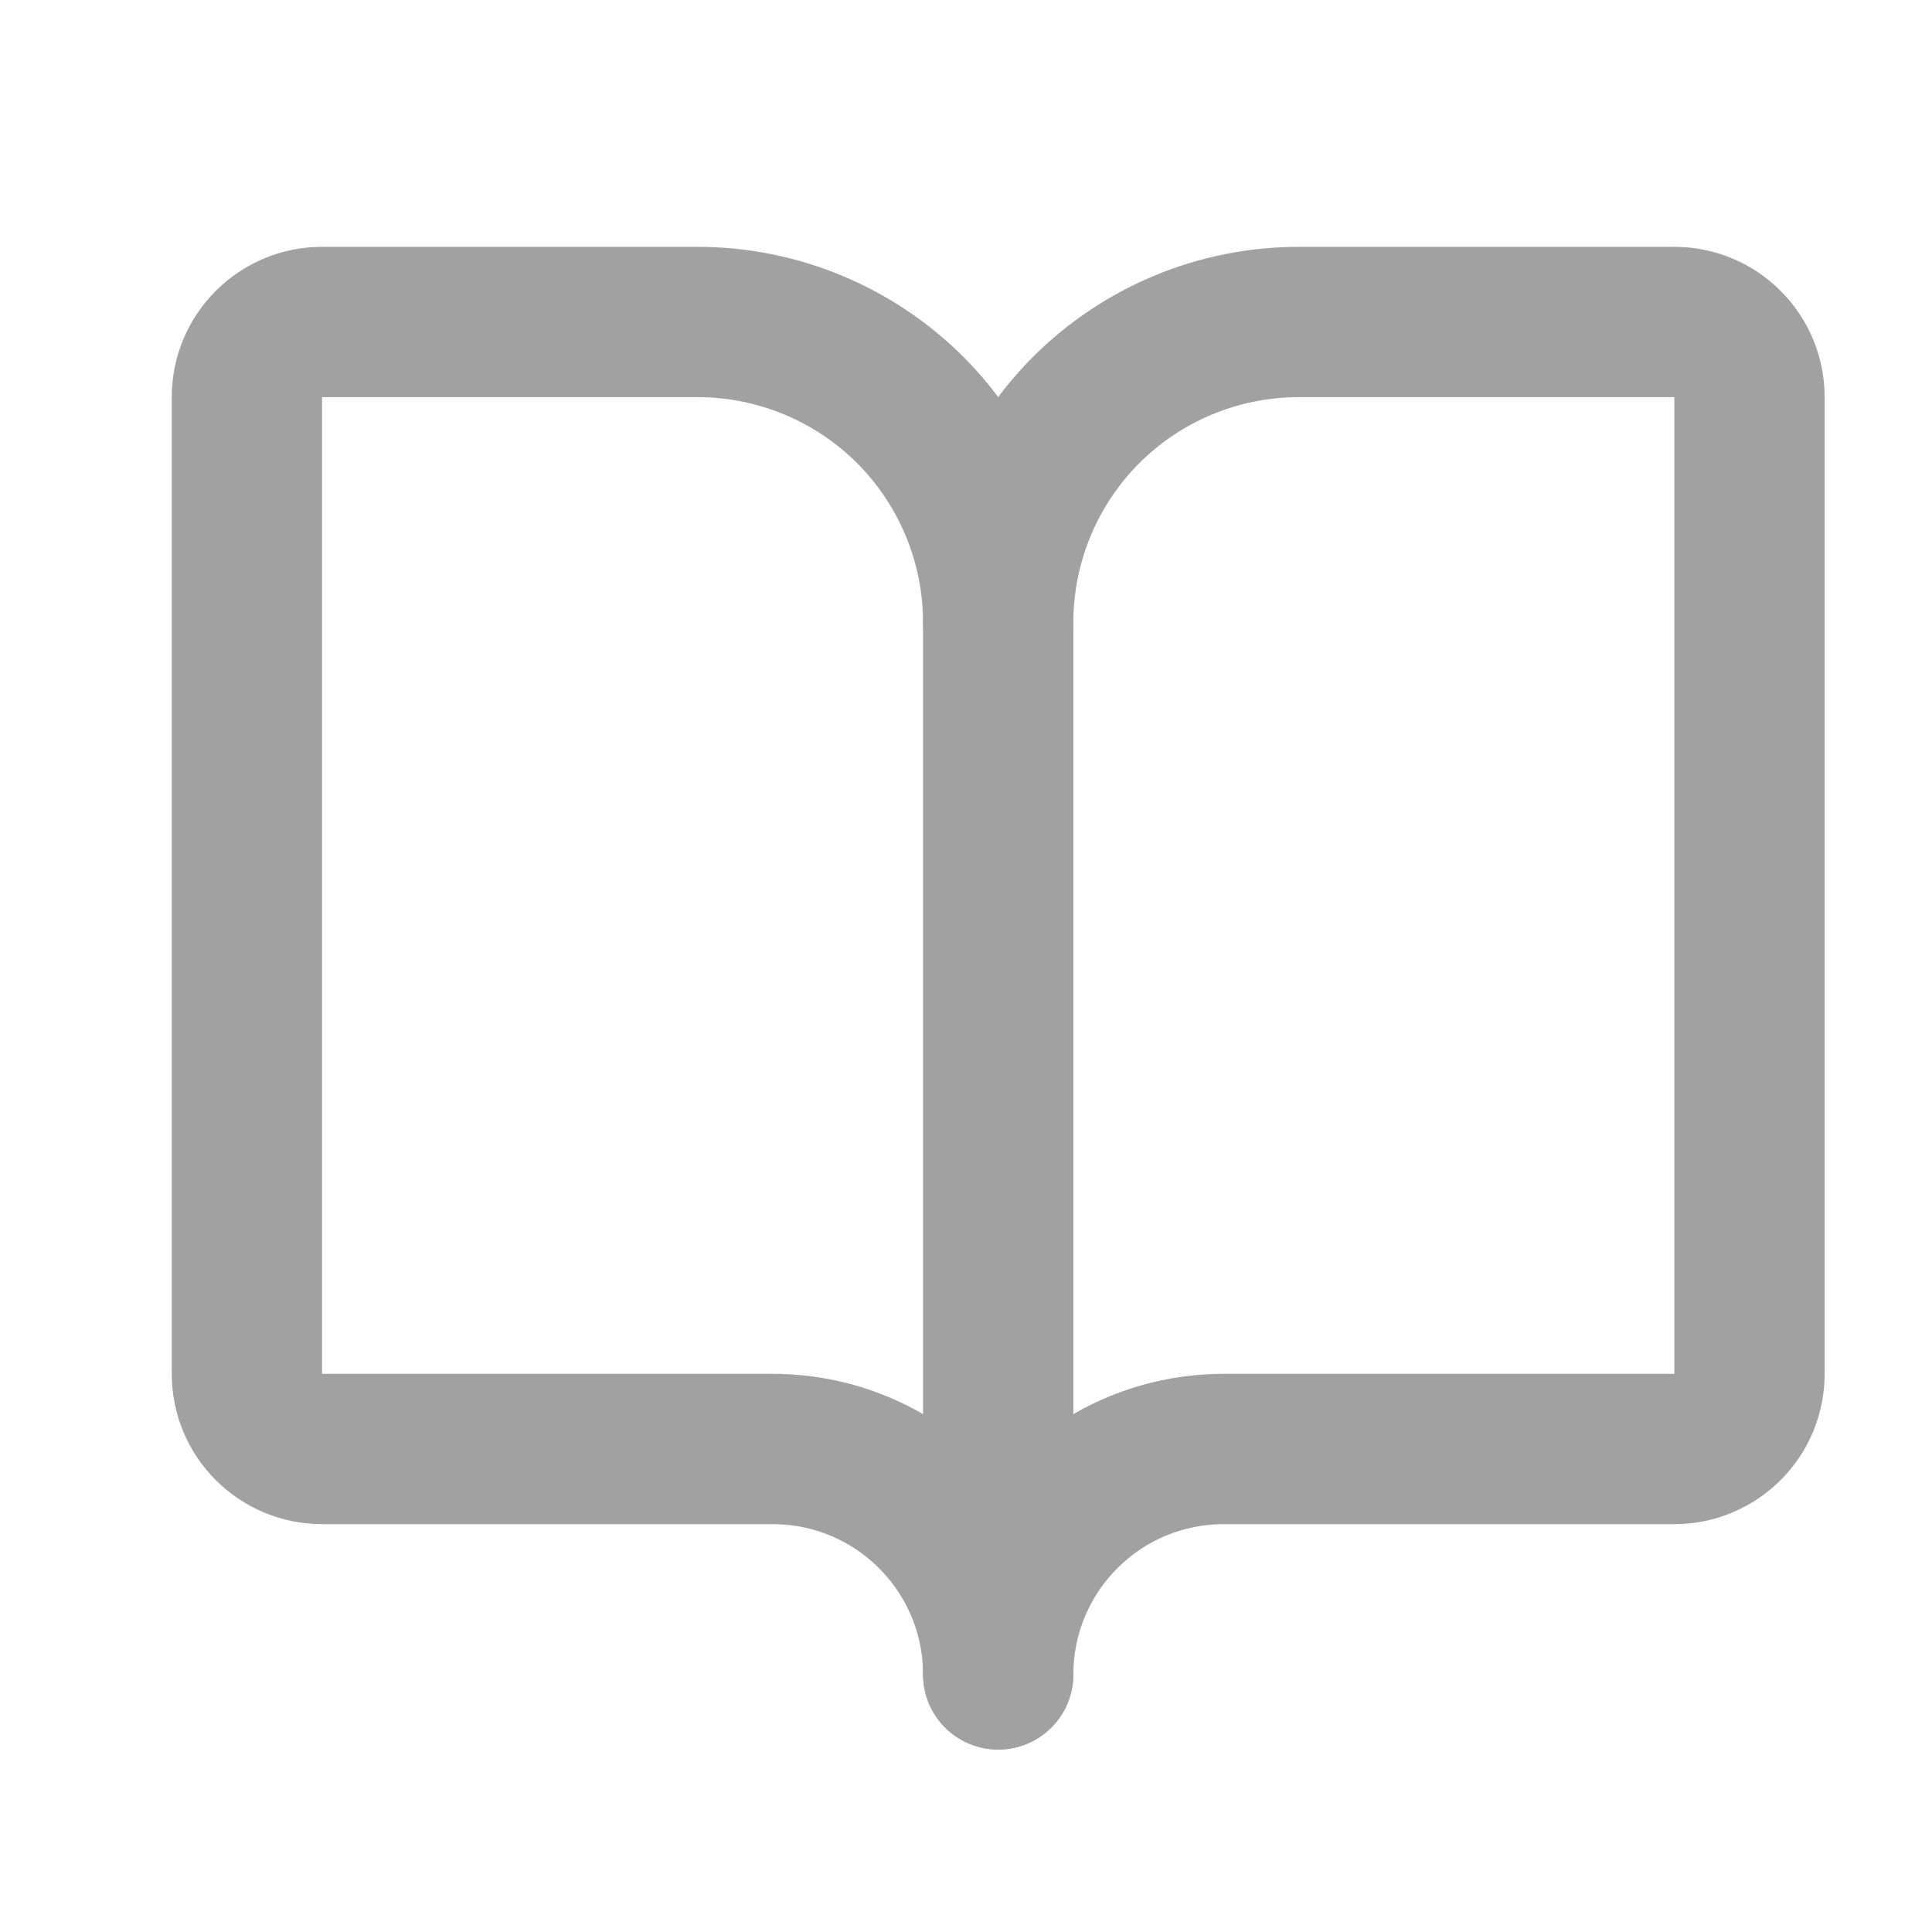
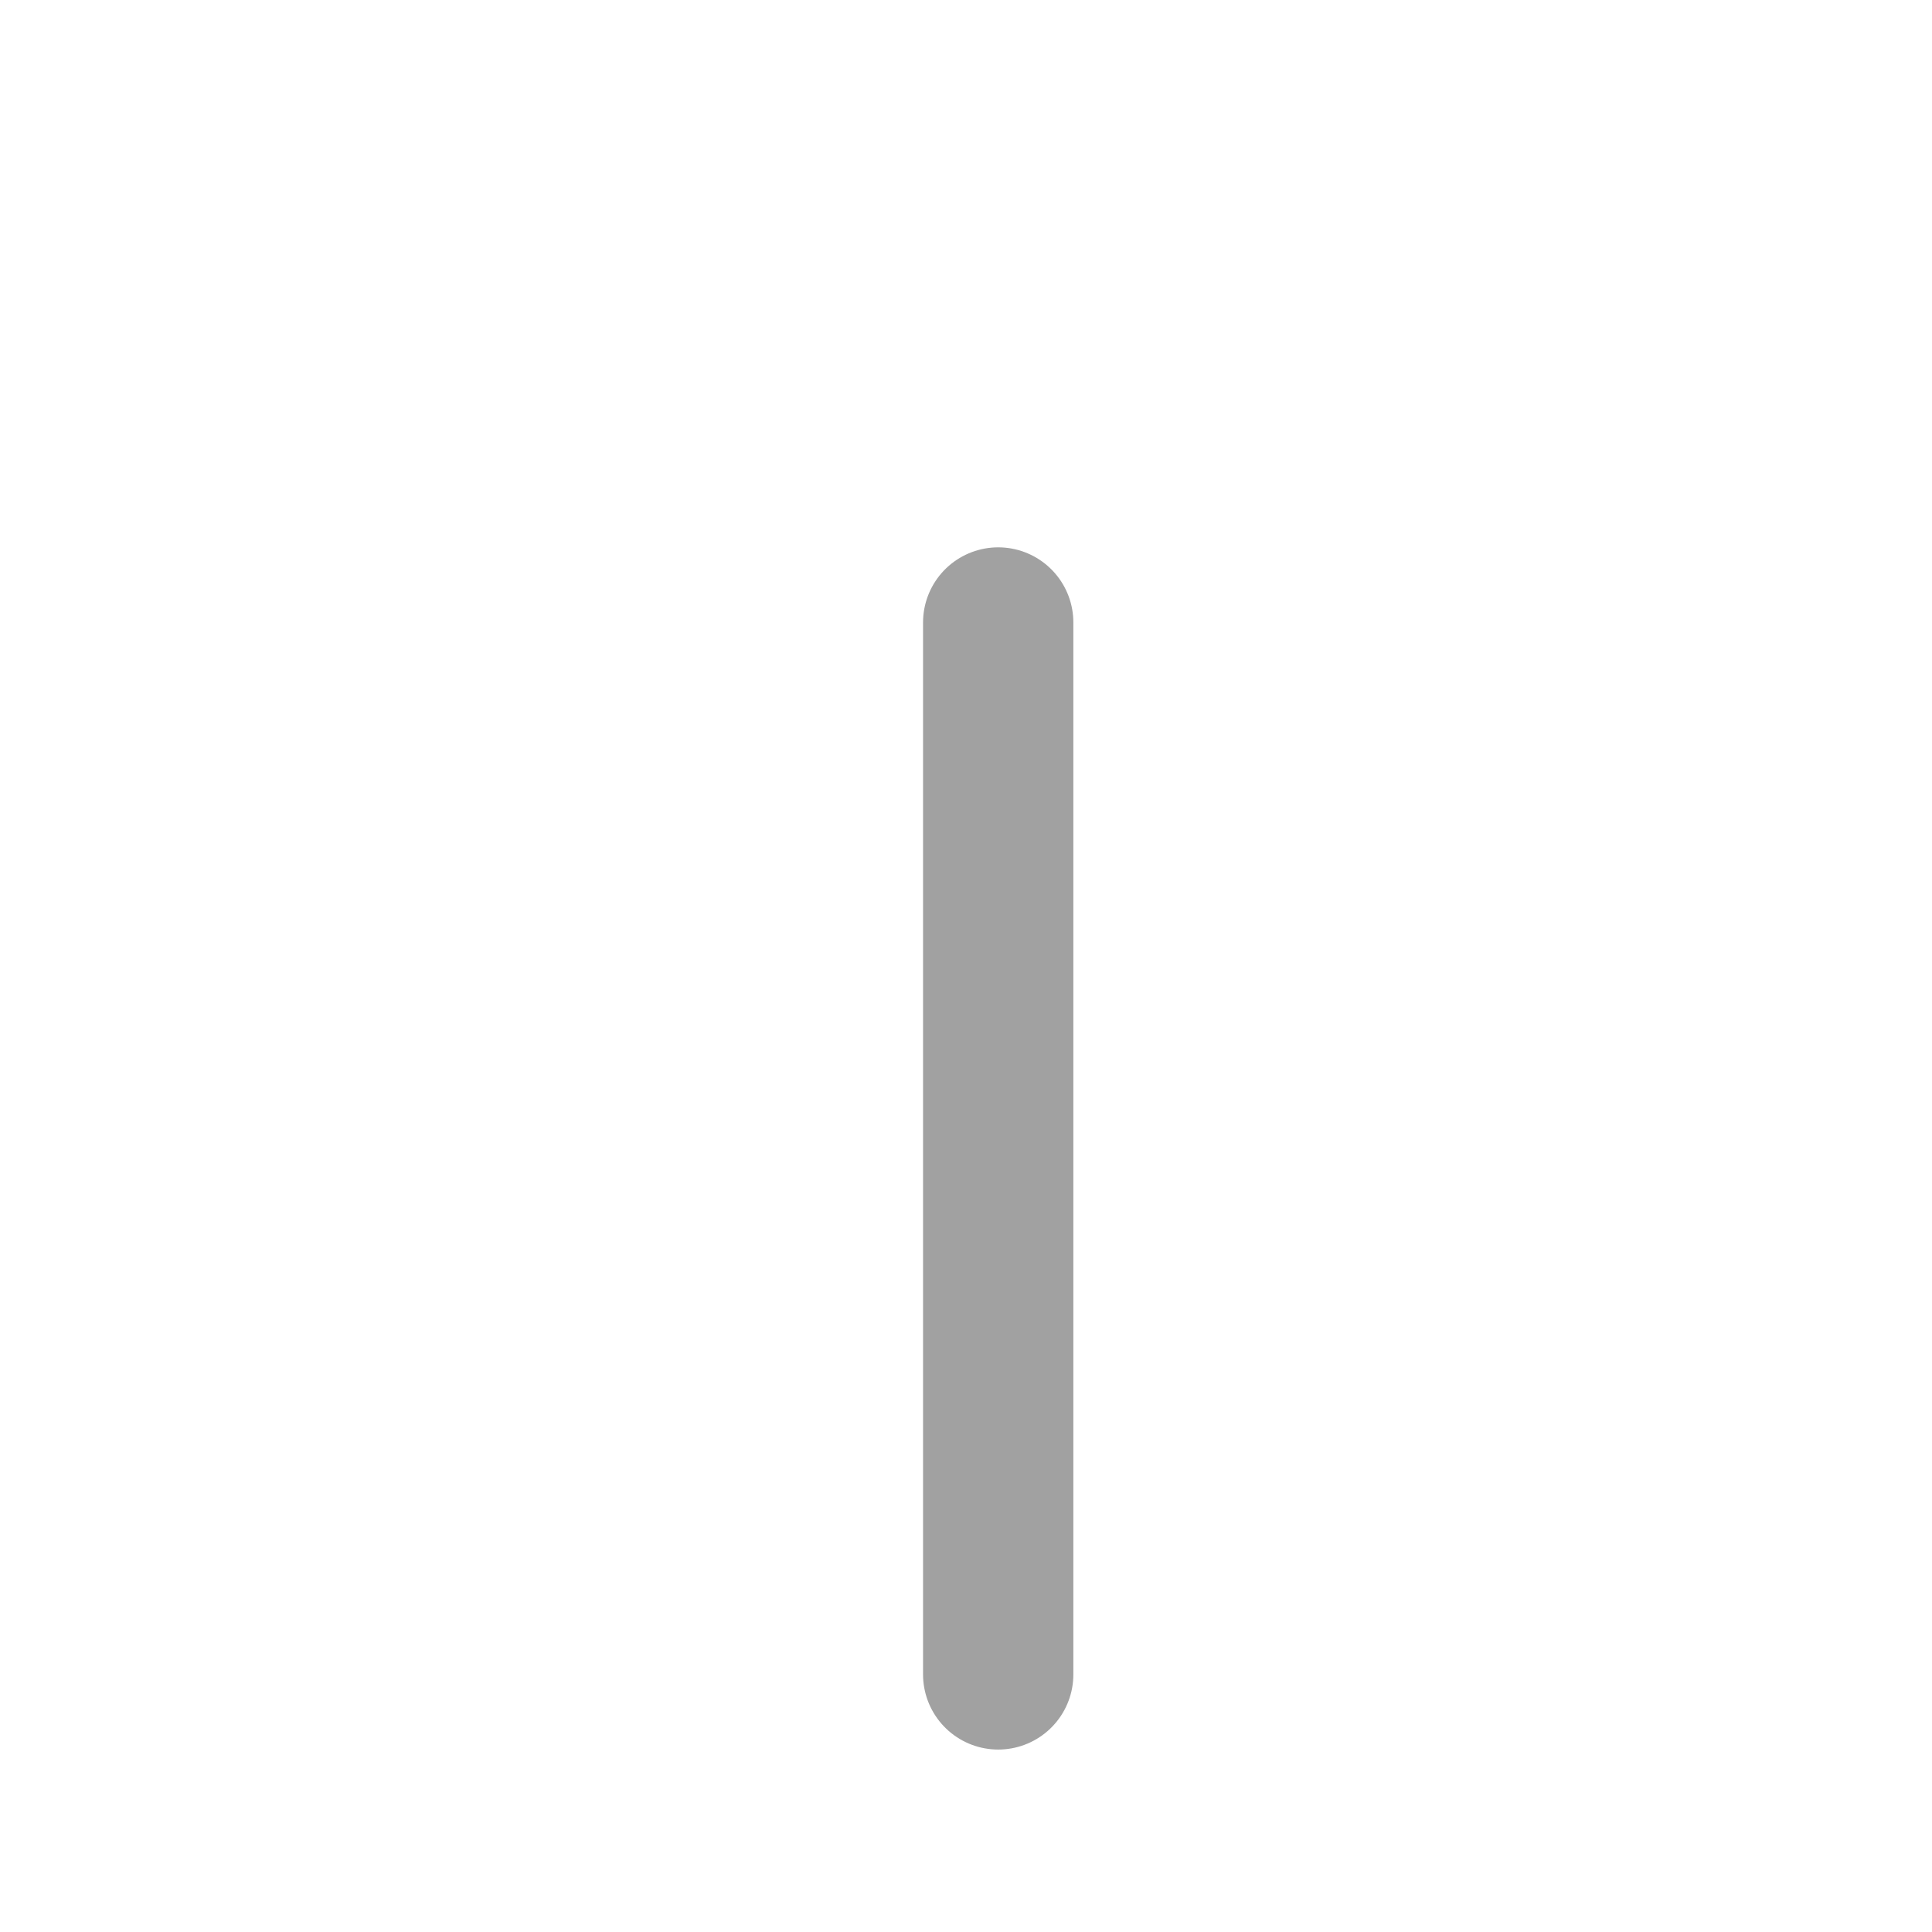
<svg xmlns="http://www.w3.org/2000/svg" width="15" height="15" viewBox="0 0 15 15" fill="none">
  <path d="M7.75 4.833V13" stroke="#A1A1A1" stroke-width="1.167" stroke-linecap="round" stroke-linejoin="round" />
-   <path d="M2.5 11.25C2.345 11.25 2.197 11.188 2.088 11.079C1.978 10.97 1.917 10.821 1.917 10.667V3.083C1.917 2.929 1.978 2.78 2.088 2.671C2.197 2.561 2.345 2.5 2.5 2.5H5.417C6.035 2.5 6.629 2.746 7.067 3.183C7.504 3.621 7.75 4.214 7.75 4.833C7.75 4.214 7.996 3.621 8.433 3.183C8.871 2.746 9.464 2.5 10.083 2.5H13C13.155 2.5 13.303 2.561 13.412 2.671C13.522 2.78 13.583 2.929 13.583 3.083V10.667C13.583 10.821 13.522 10.97 13.412 11.079C13.303 11.188 13.155 11.25 13 11.25H9.5C9.036 11.25 8.591 11.434 8.263 11.763C7.934 12.091 7.75 12.536 7.75 13C7.75 12.536 7.566 12.091 7.237 11.763C6.909 11.434 6.464 11.25 6 11.25H2.5Z" stroke="#A1A1A1" stroke-width="1.167" stroke-linecap="round" stroke-linejoin="round" />
</svg>